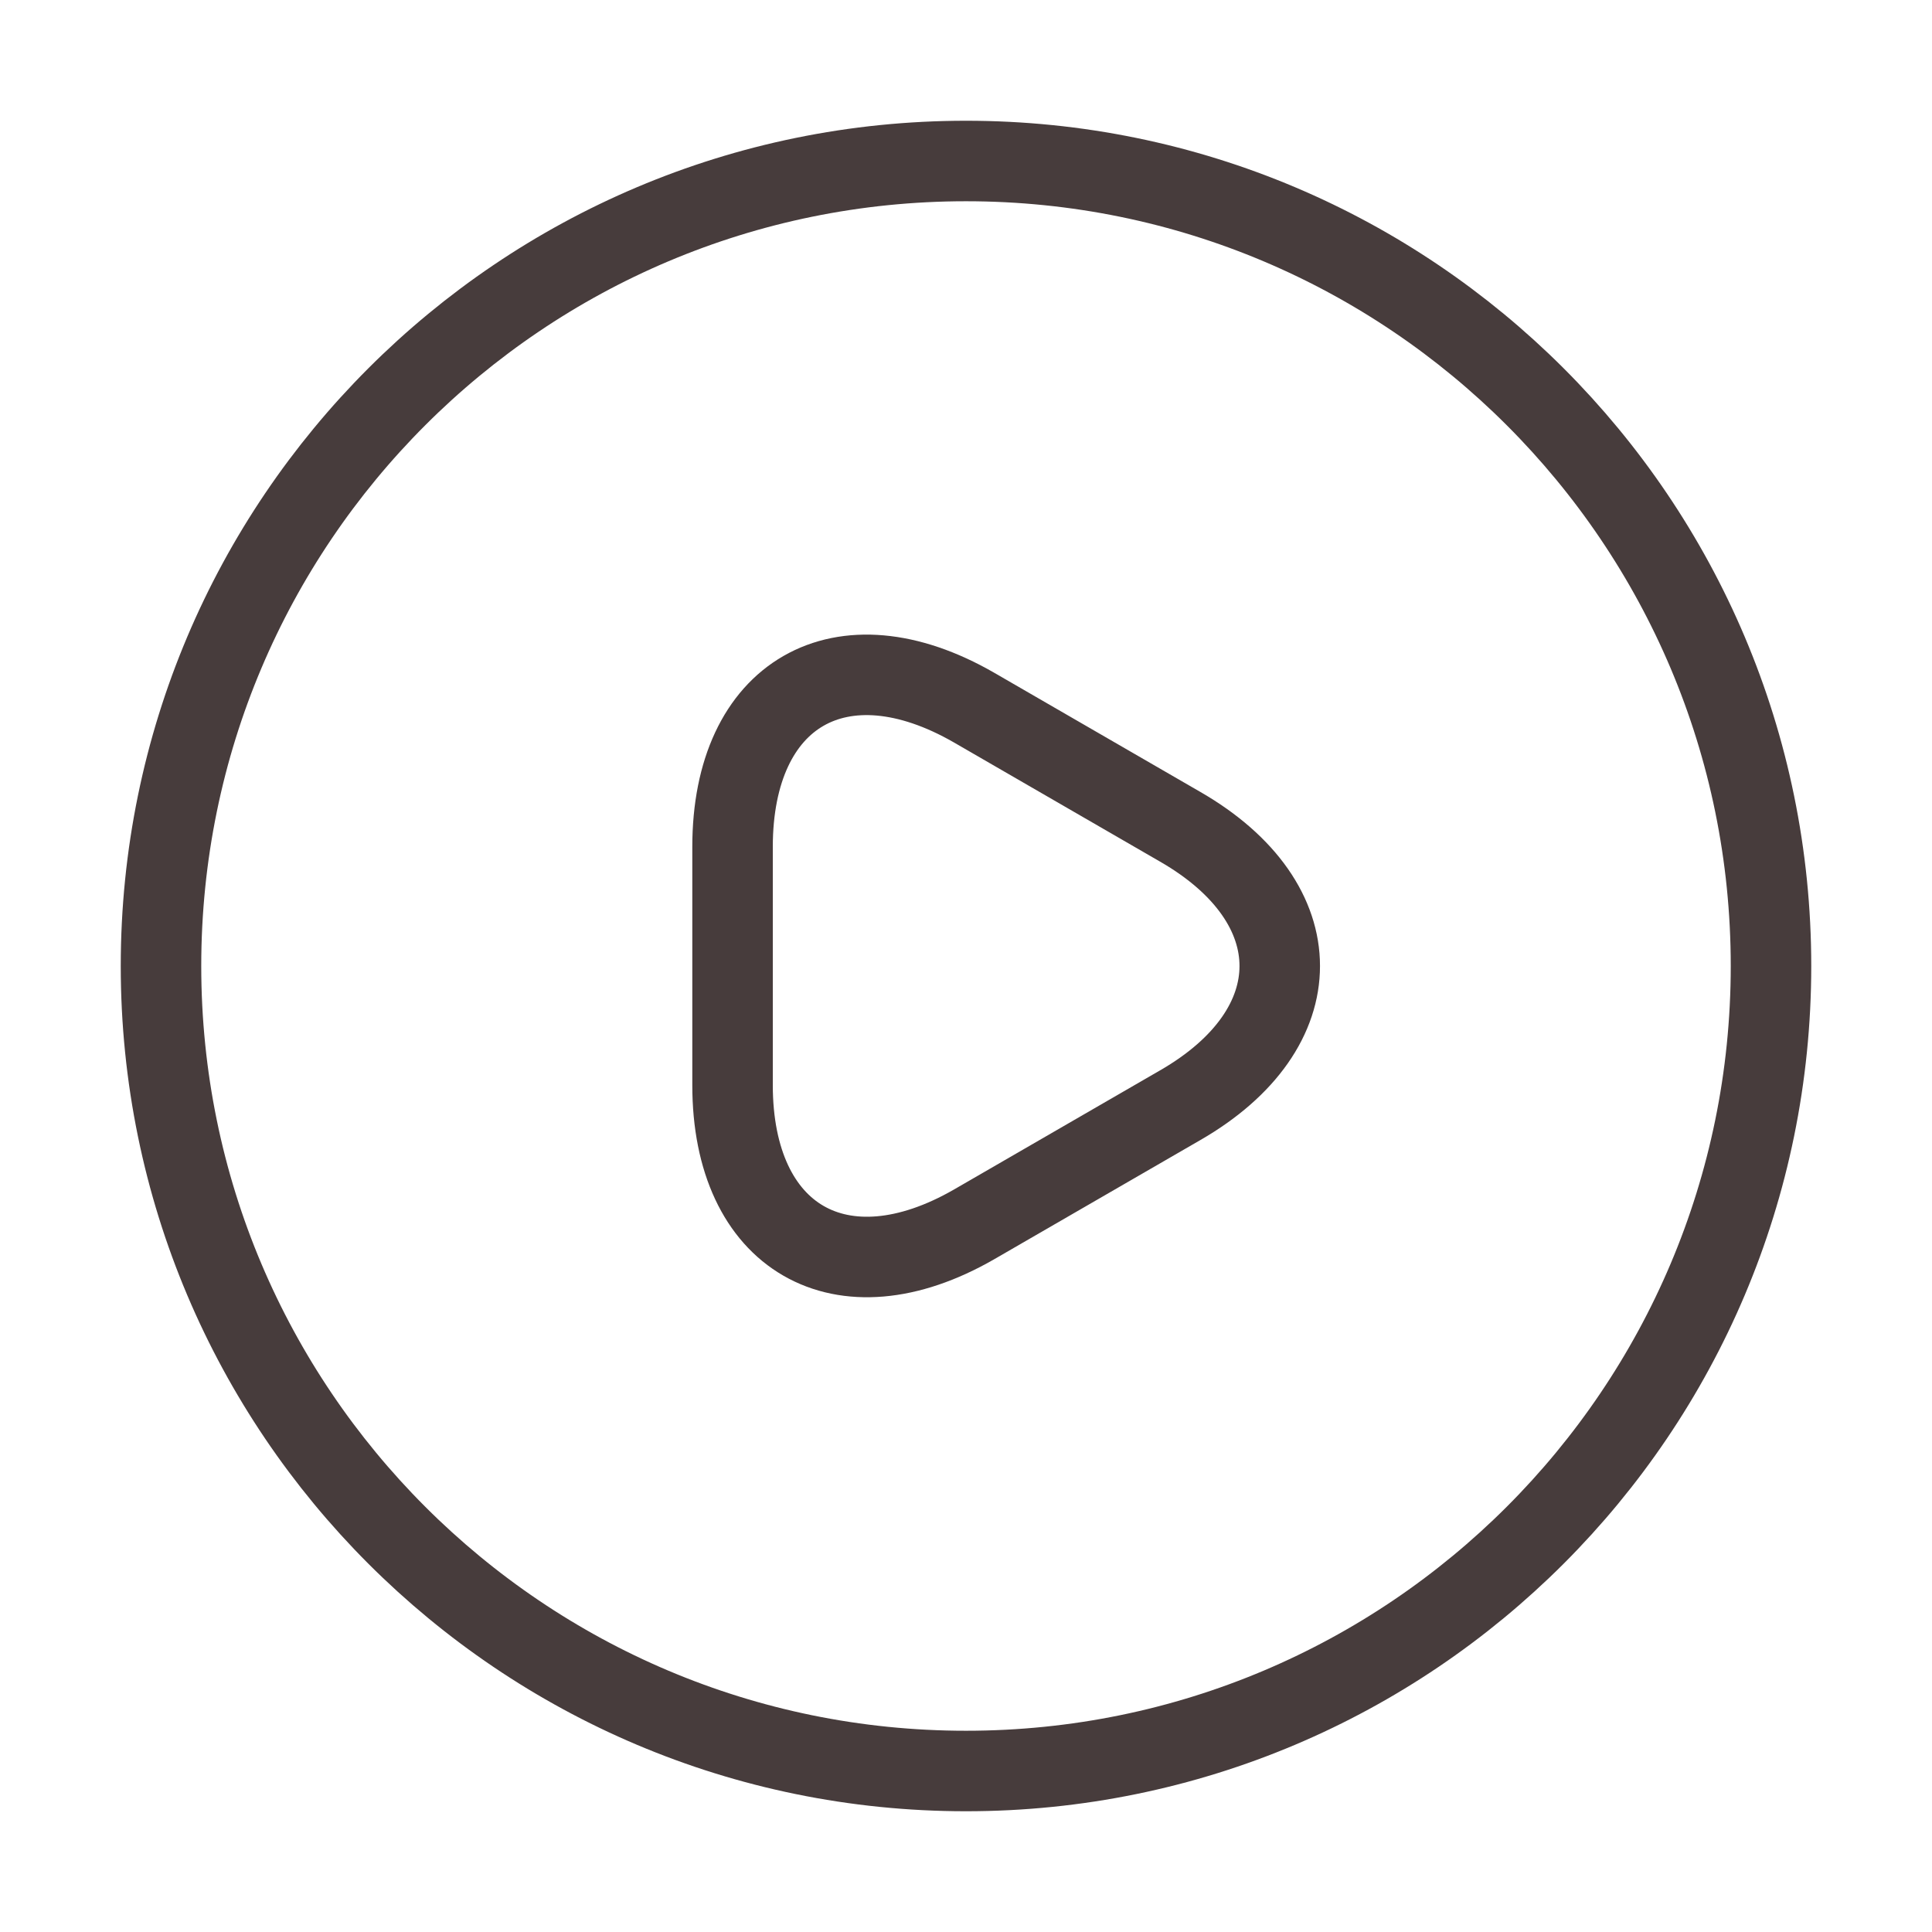
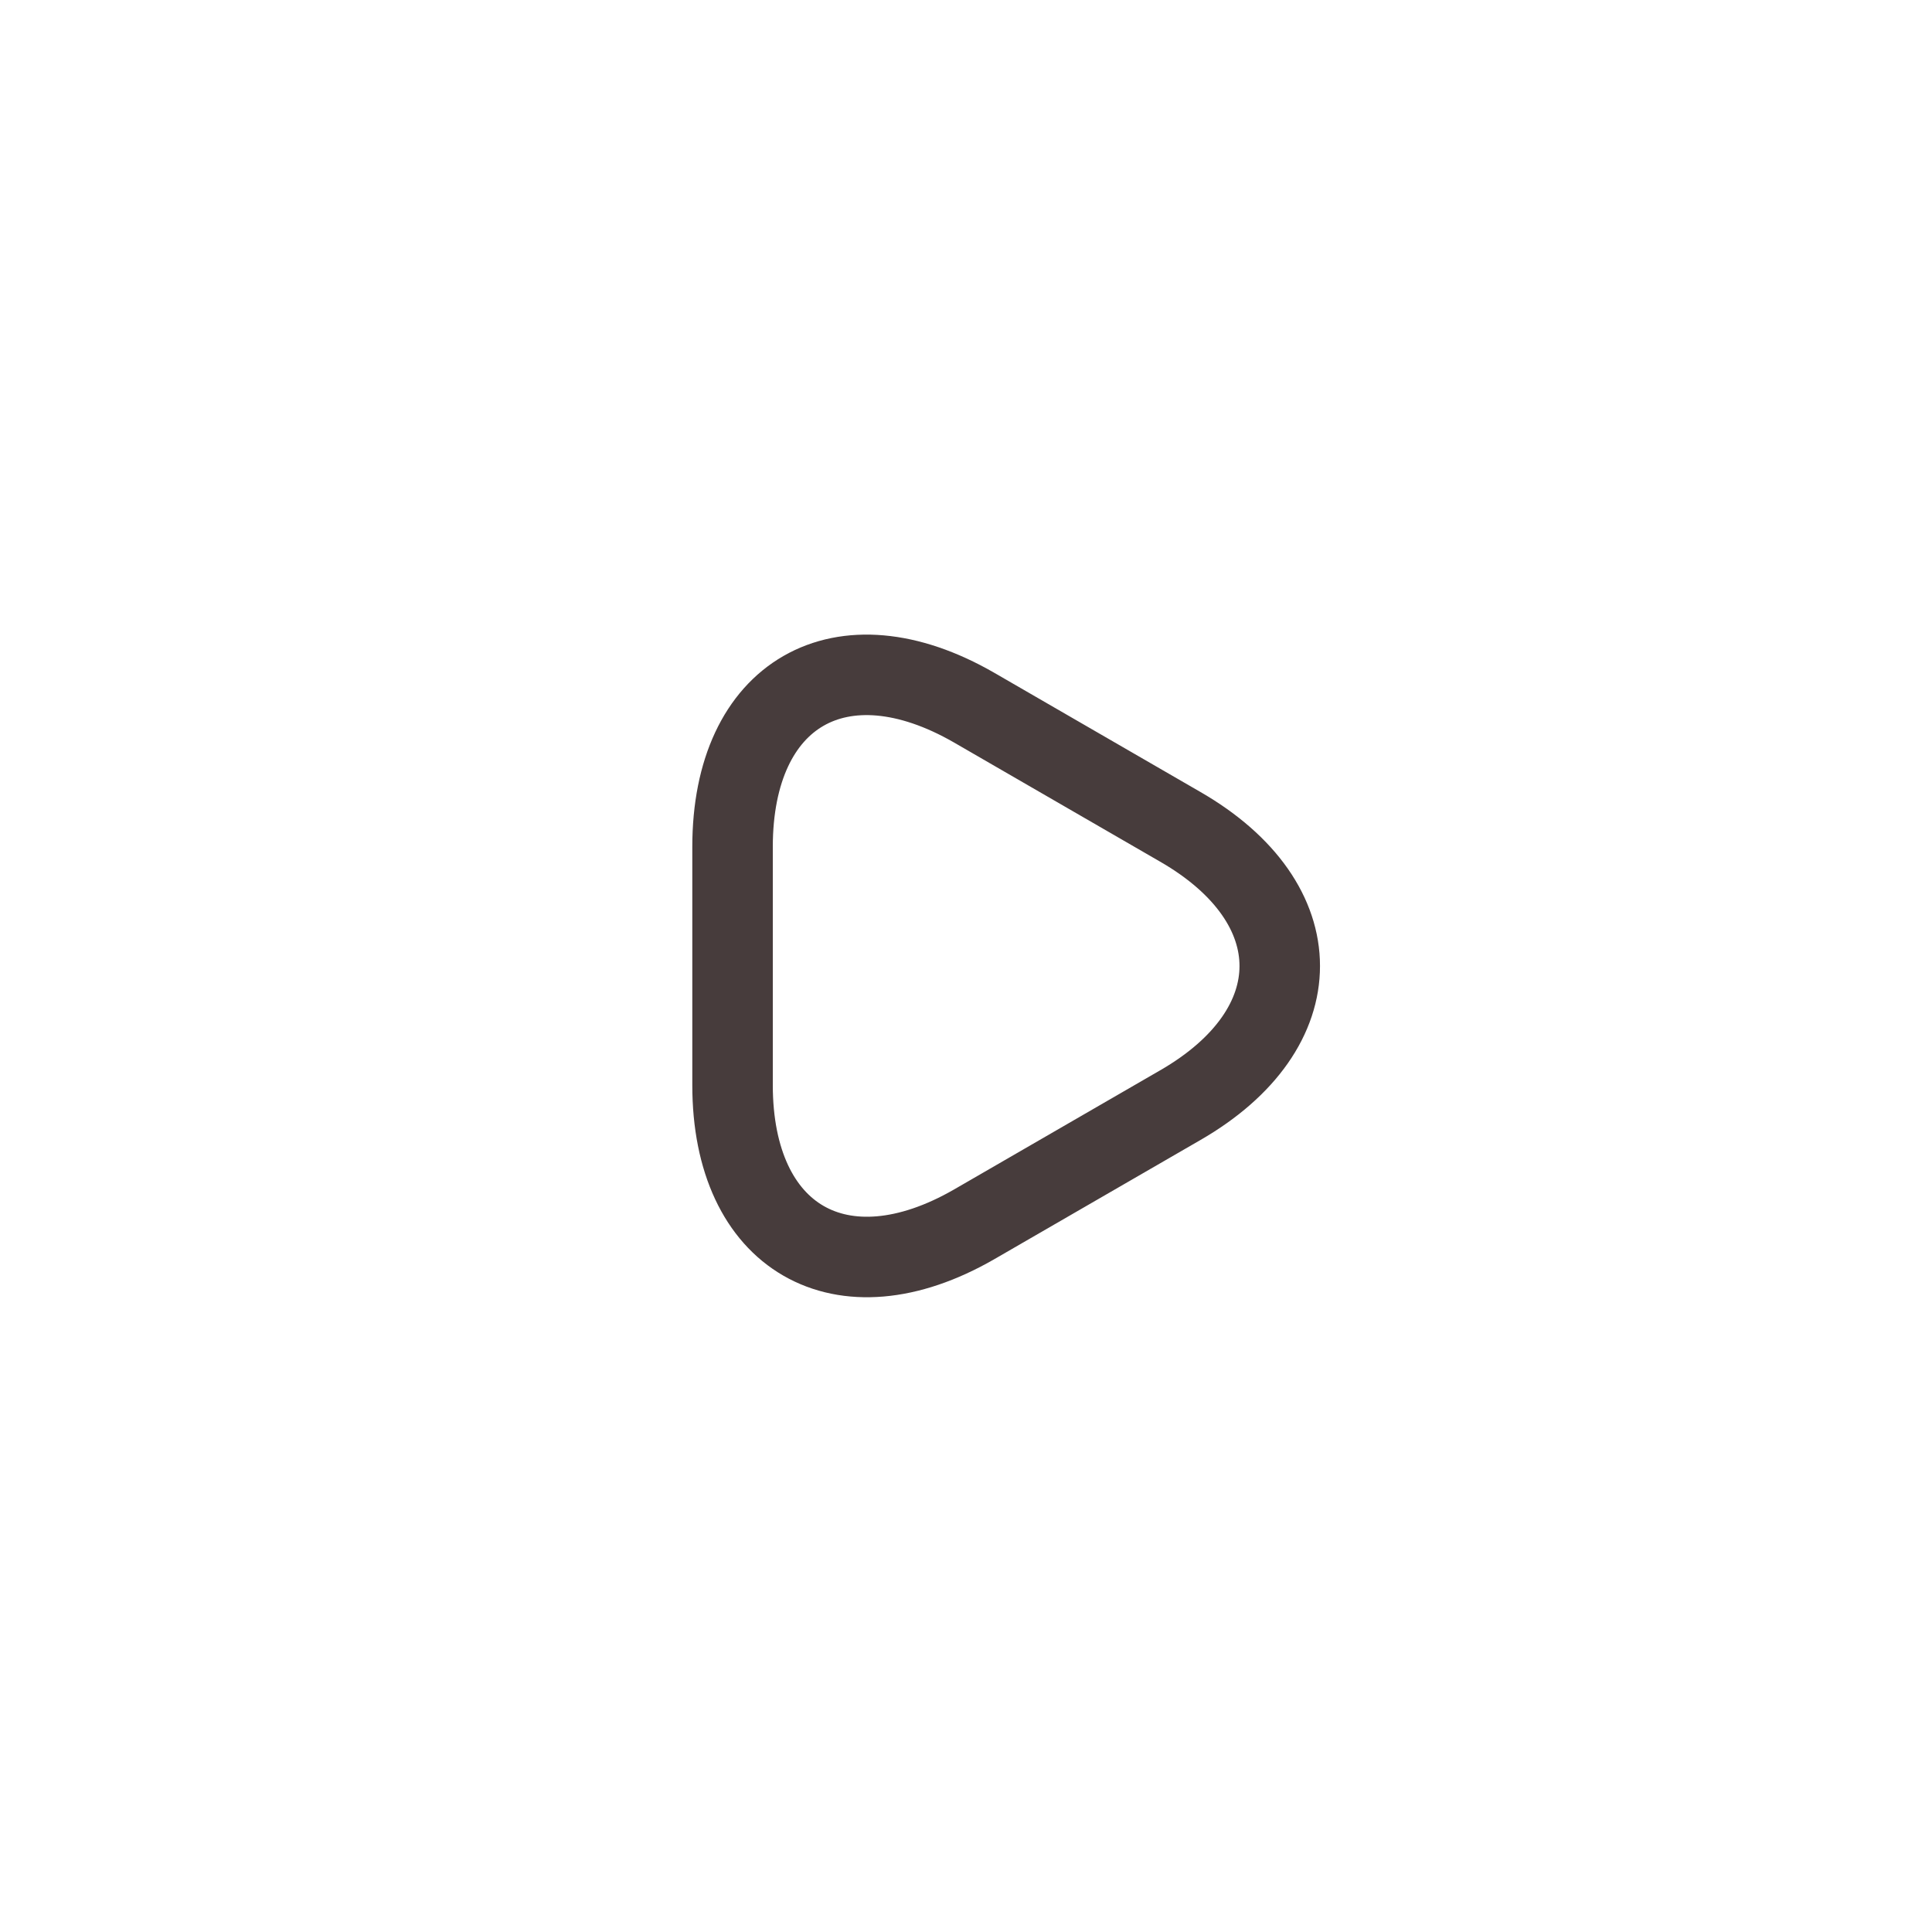
<svg xmlns="http://www.w3.org/2000/svg" width="36" height="36" viewBox="0 0 36 36" fill="none">
  <path d="M13.65 18V15.78C13.65 12.915 15.675 11.76 18.15 13.185L20.07 14.295L21.99 15.405C24.465 16.83 24.465 19.17 21.99 20.595L20.07 21.705L18.15 22.815C15.675 24.24 13.65 23.07 13.65 20.22V18Z" stroke="#473C3C" stroke-width="1.5" stroke-miterlimit="10" stroke-linecap="round" stroke-linejoin="round" />
-   <path d="M18 33C26.284 33 33 26.284 33 18C33 9.716 26.284 3 18 3C9.716 3 3 9.716 3 18C3 26.284 9.716 33 18 33Z" stroke="#473C3C" stroke-width="1.5" stroke-linecap="round" stroke-linejoin="round" />
</svg>